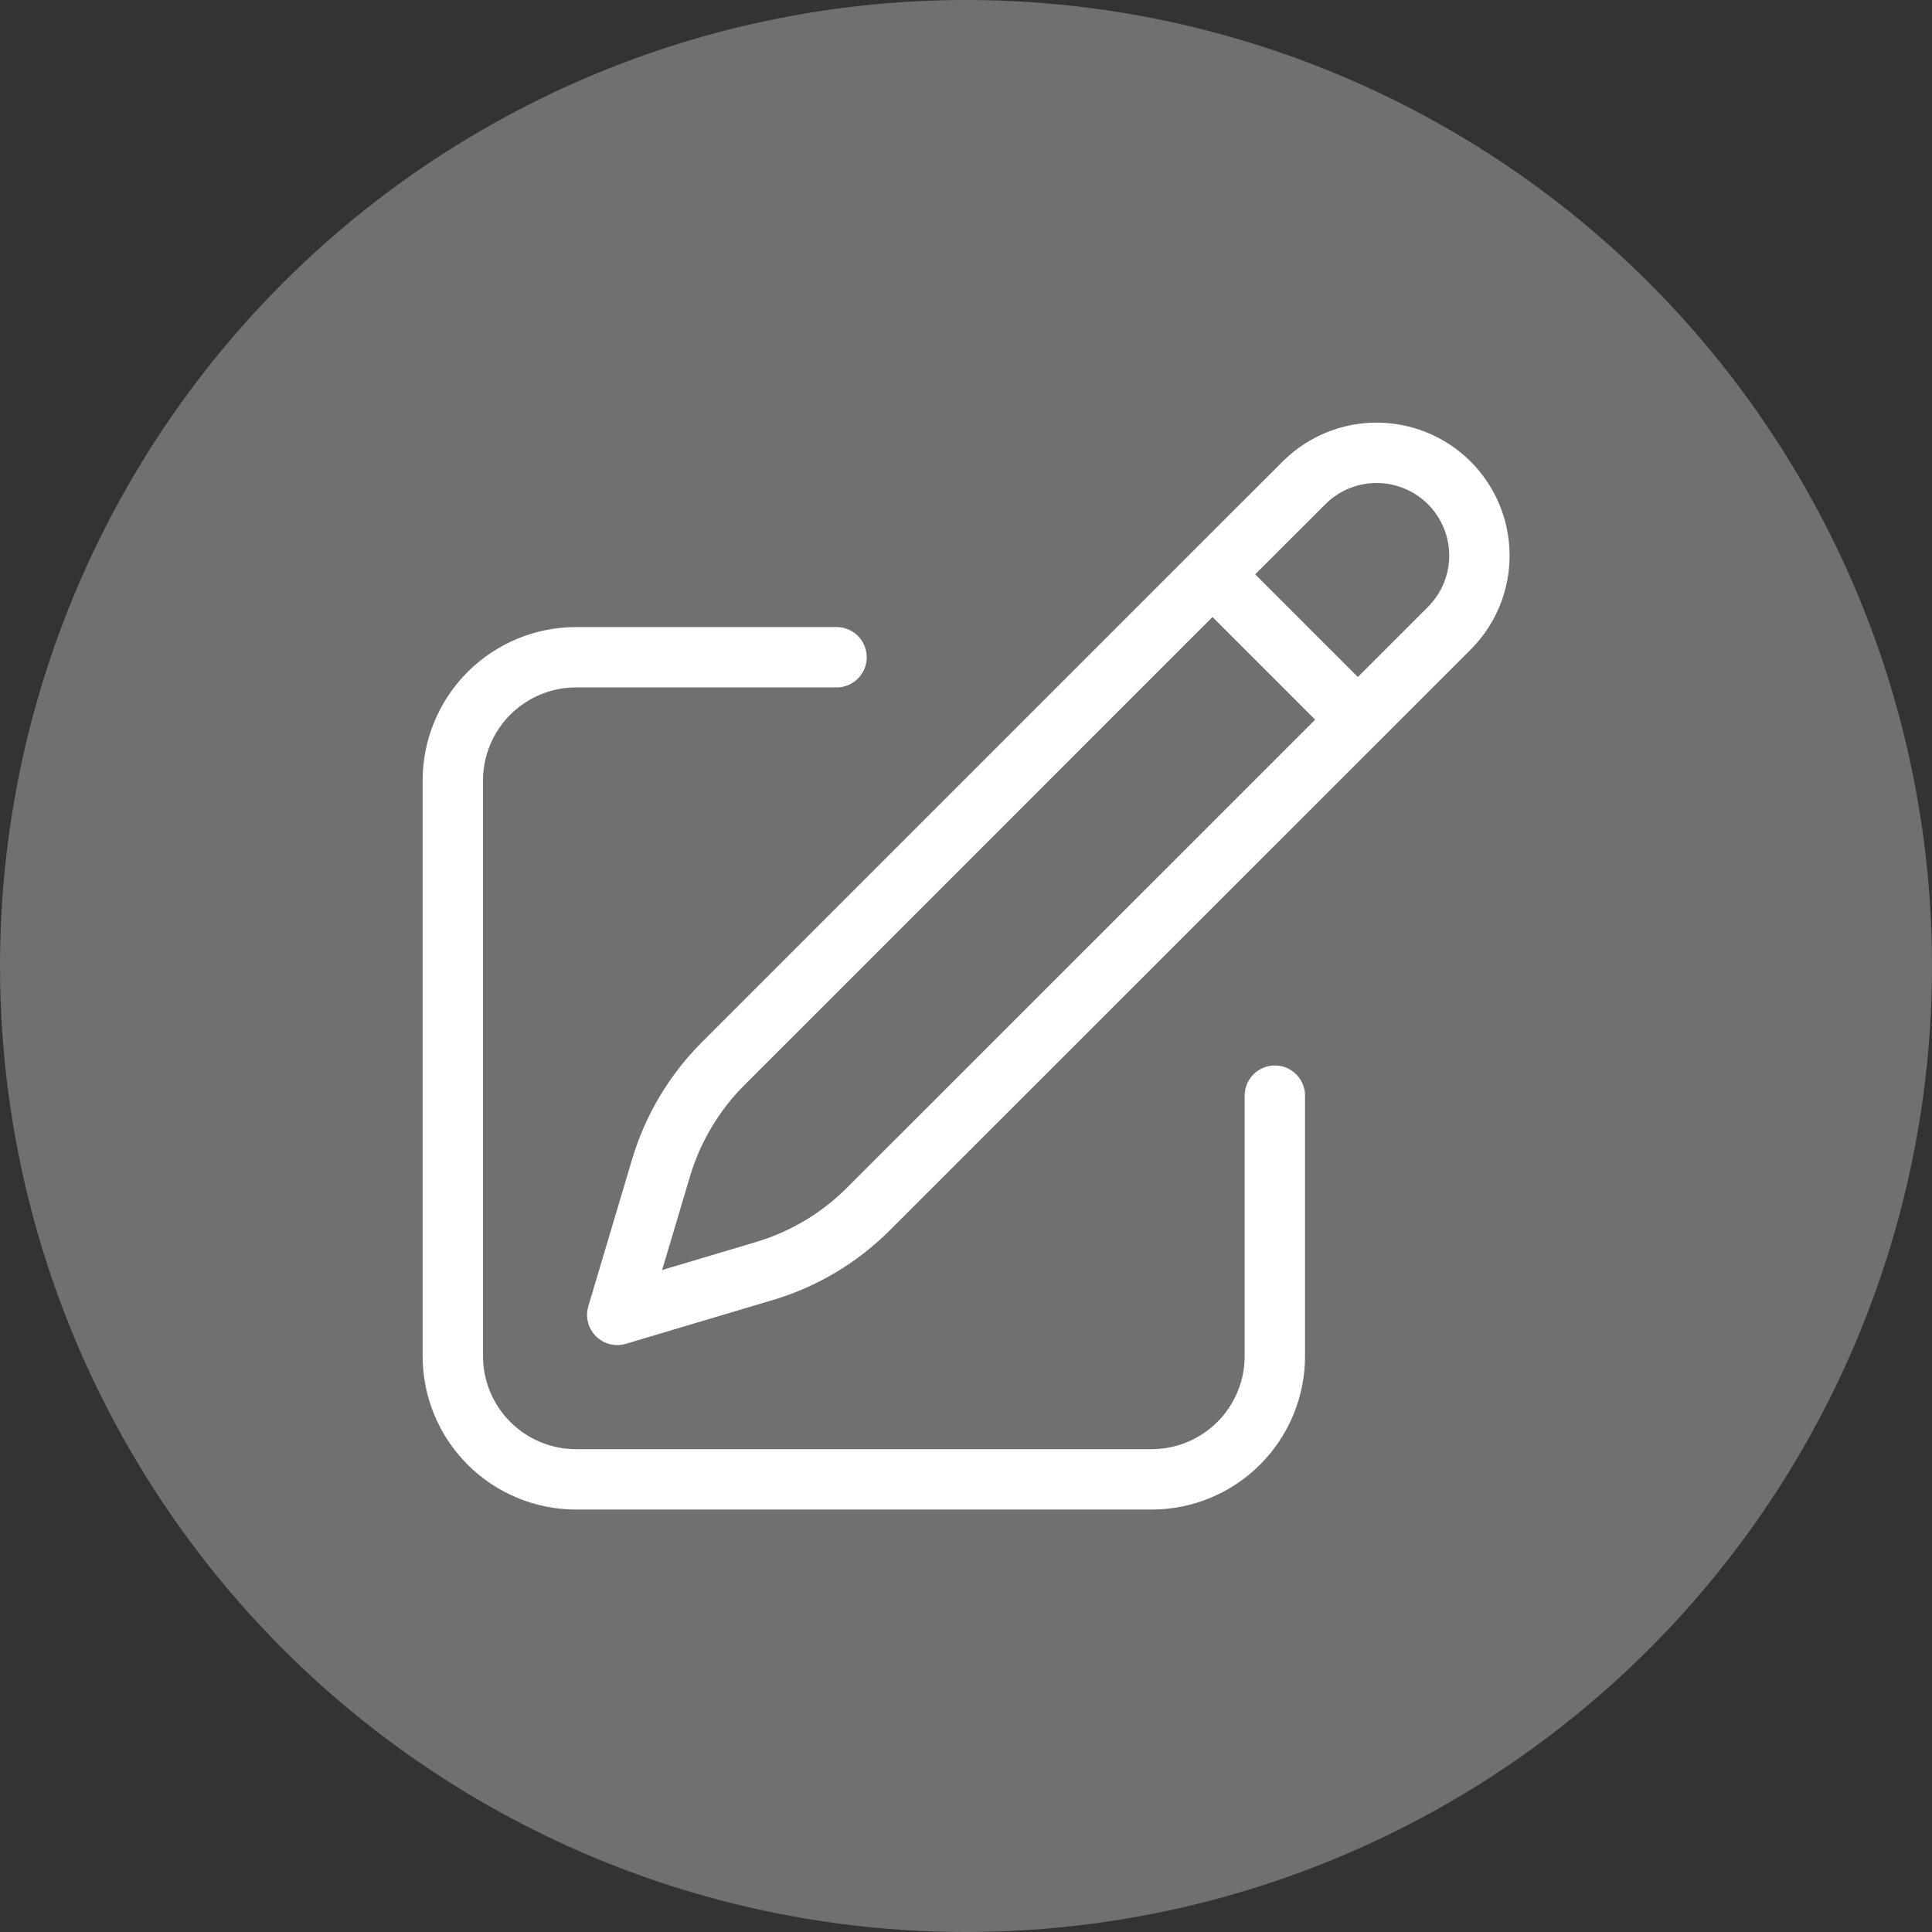
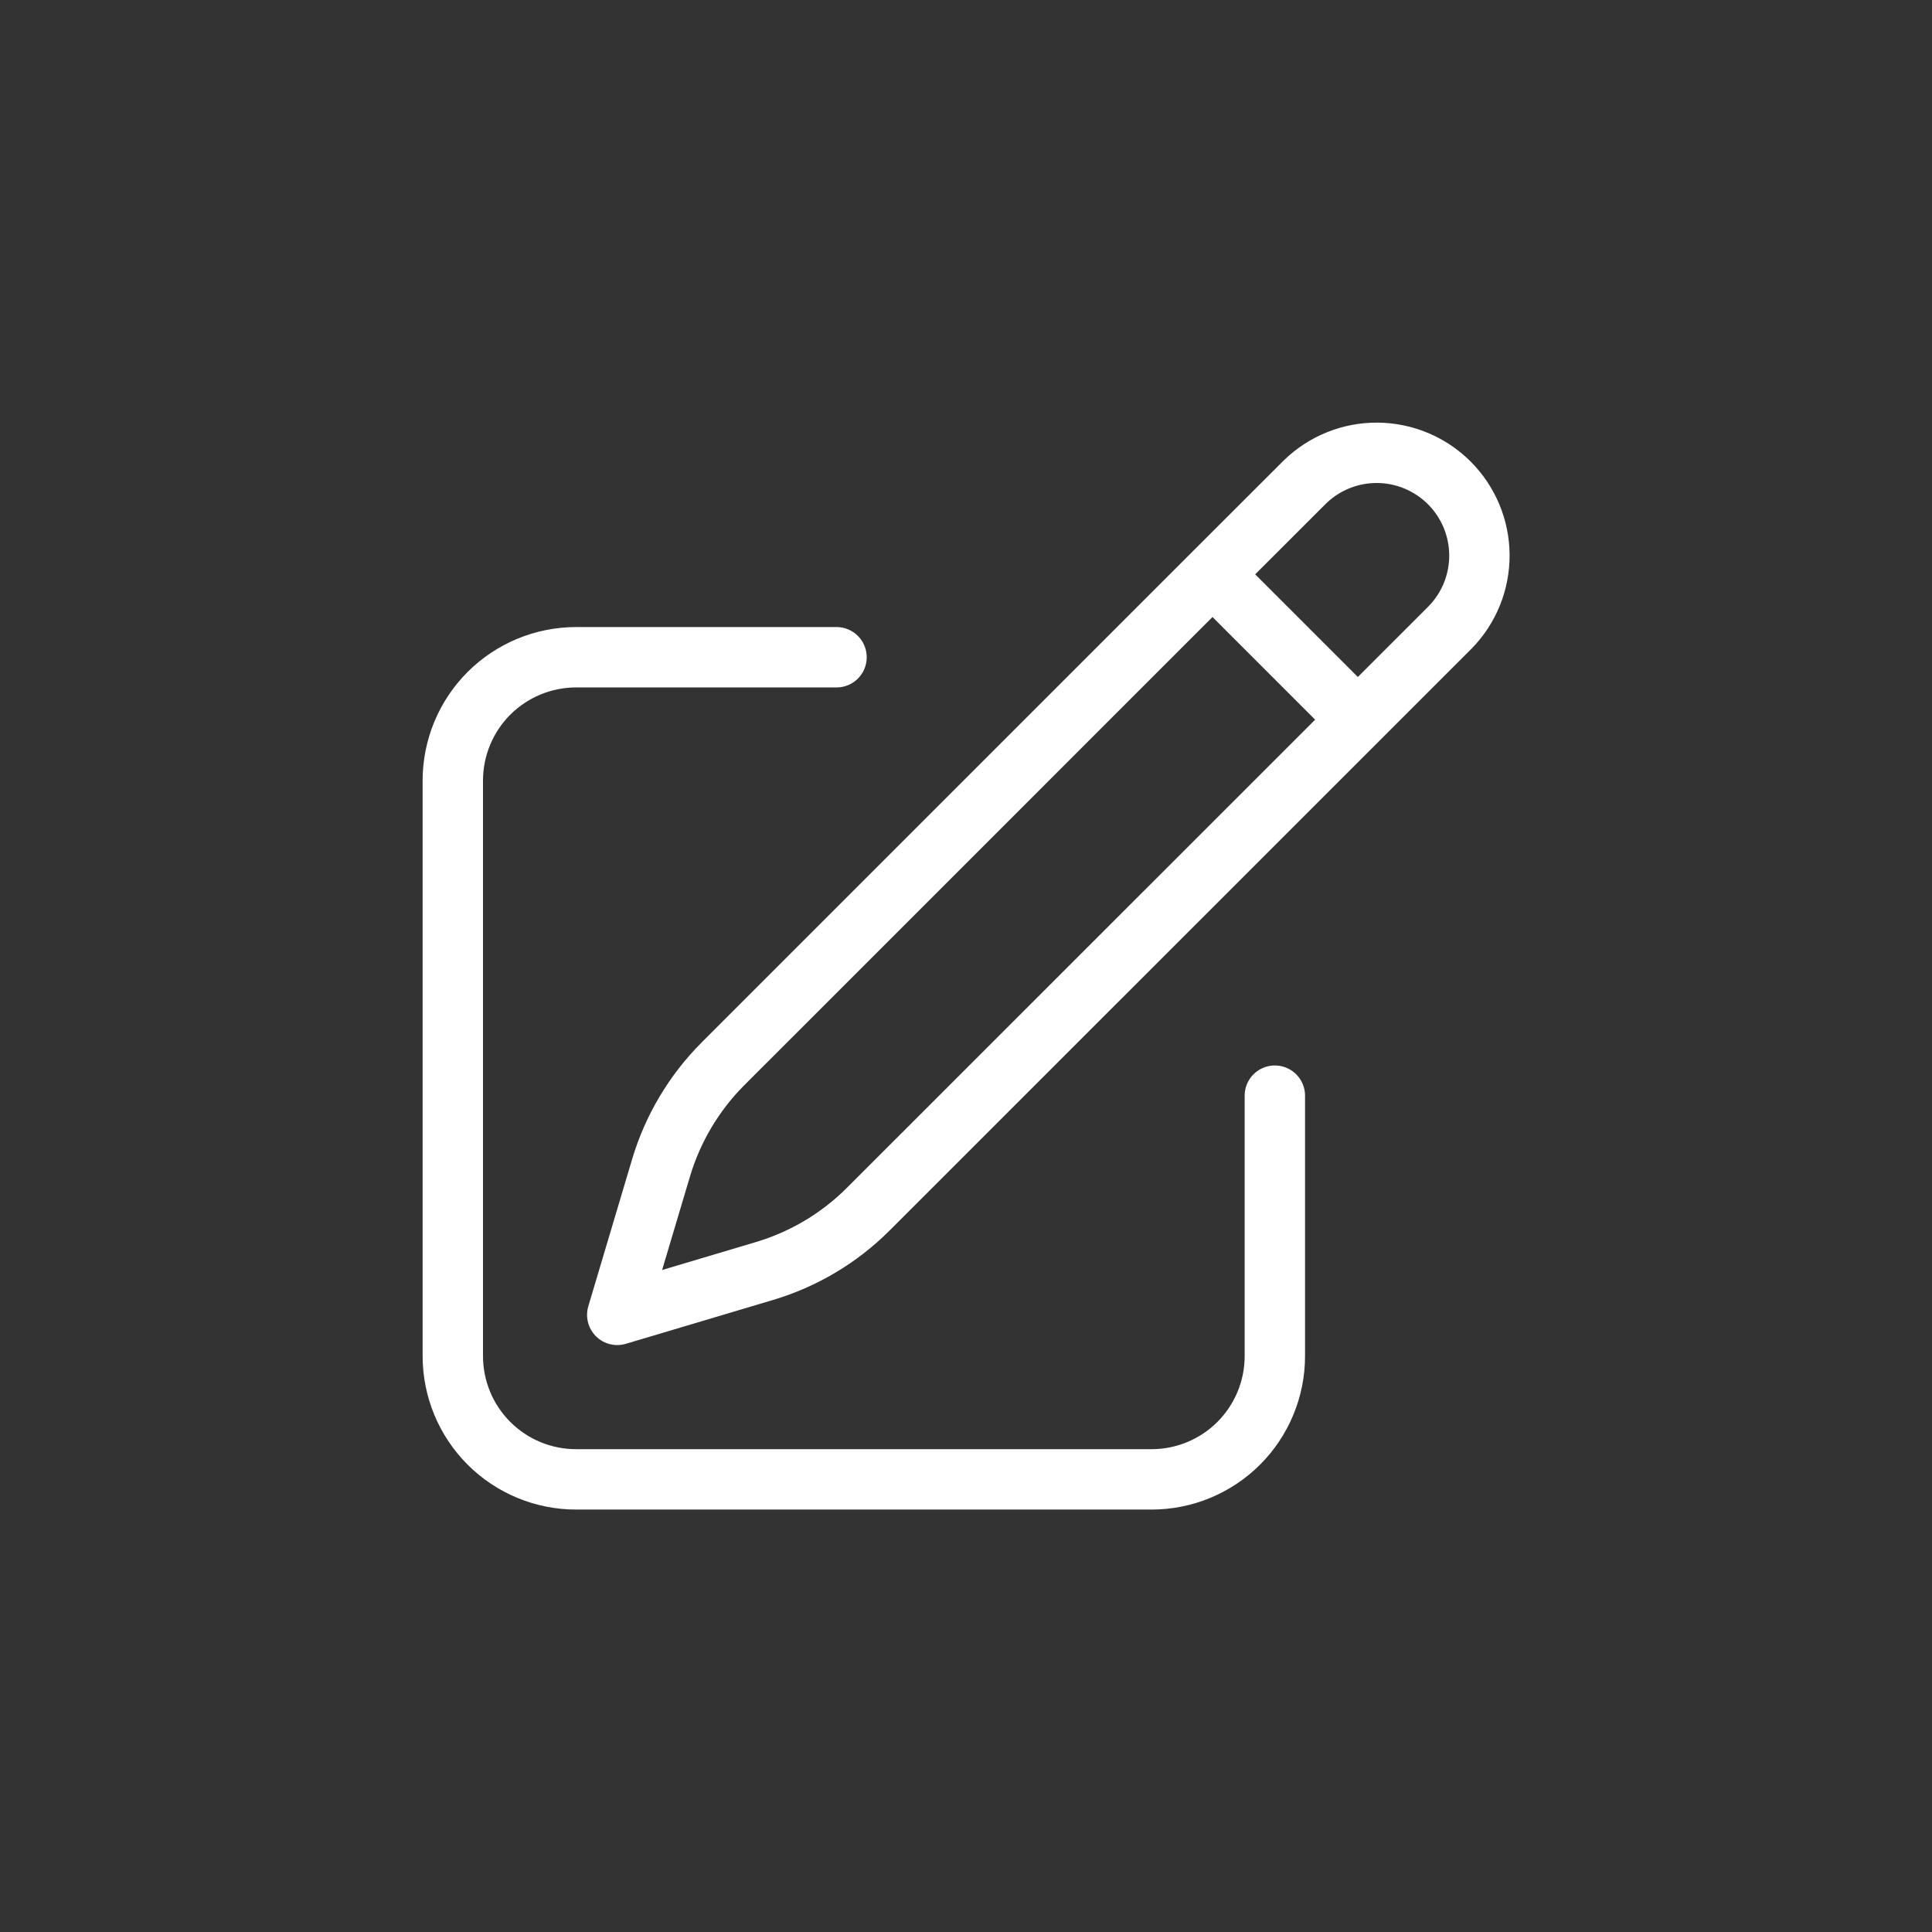
<svg xmlns="http://www.w3.org/2000/svg" width="64" height="64" viewBox="0 0 64 64" fill="none">
  <rect x="0" y="0" width="64" height="64" fill="#333333" stroke="none" />
-   <circle cx="32" cy="32" r="32" fill="white" fill-opacity="0.3" />
  <path d="M40.165 19.025L43.232 15.961C43.874 15.338 44.735 14.993 45.629 15C46.523 15.007 47.378 15.365 48.01 15.997C48.642 16.629 49.001 17.485 49.007 18.379C49.014 19.273 48.669 20.134 48.046 20.775L28.764 40.053C27.805 41.013 26.621 41.718 25.32 42.105L20.447 43.557L21.899 38.683C22.287 37.383 22.992 36.199 23.951 35.239L40.165 19.025ZM40.165 19.025L44.954 23.814M42.231 36.295V44.922C42.231 45.458 42.126 45.989 41.92 46.485C41.715 46.98 41.414 47.431 41.035 47.81C40.656 48.189 40.205 48.49 39.71 48.695C39.214 48.901 38.683 49.006 38.147 49.006H19.085C18.548 49.006 18.017 48.901 17.521 48.695C17.025 48.49 16.575 48.189 16.195 47.809C15.816 47.429 15.515 46.979 15.31 46.483C15.105 45.987 15 45.455 15 44.919V25.857C15 24.774 15.43 23.735 16.196 22.968C16.962 22.203 18.002 21.772 19.085 21.772H27.711" stroke="white" stroke-width="2" stroke-linecap="round" stroke-linejoin="round" />
</svg>